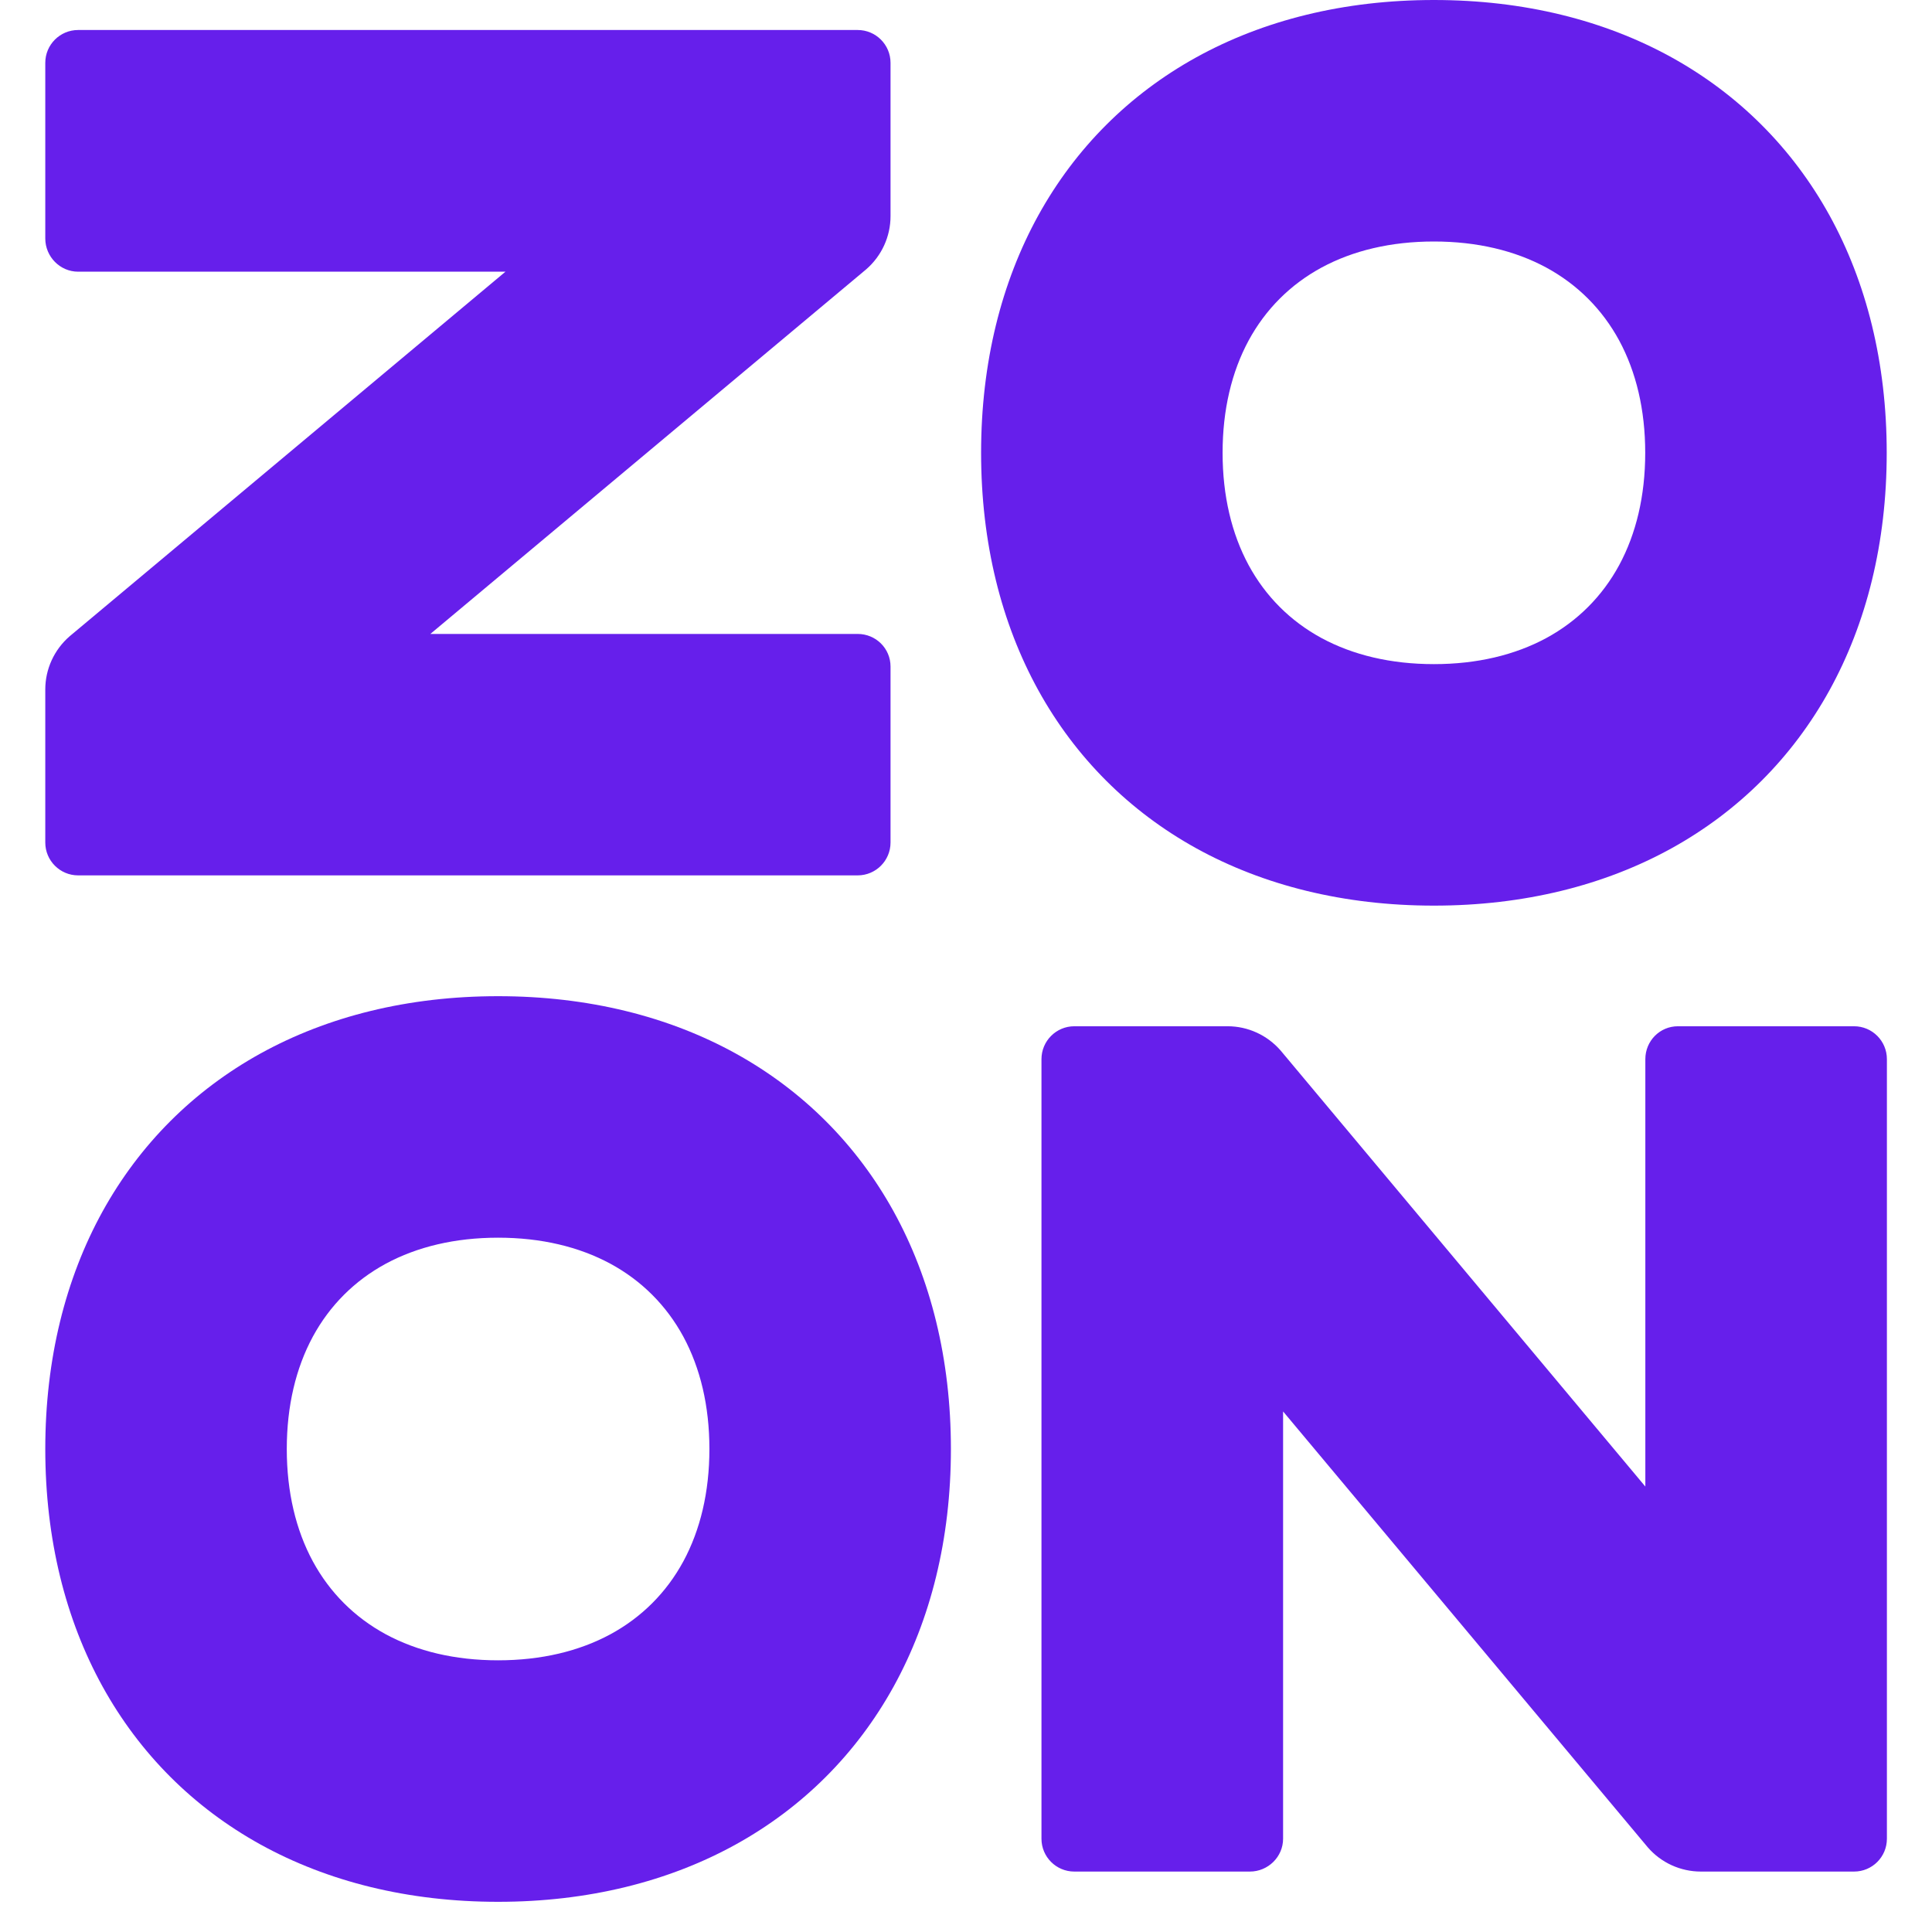
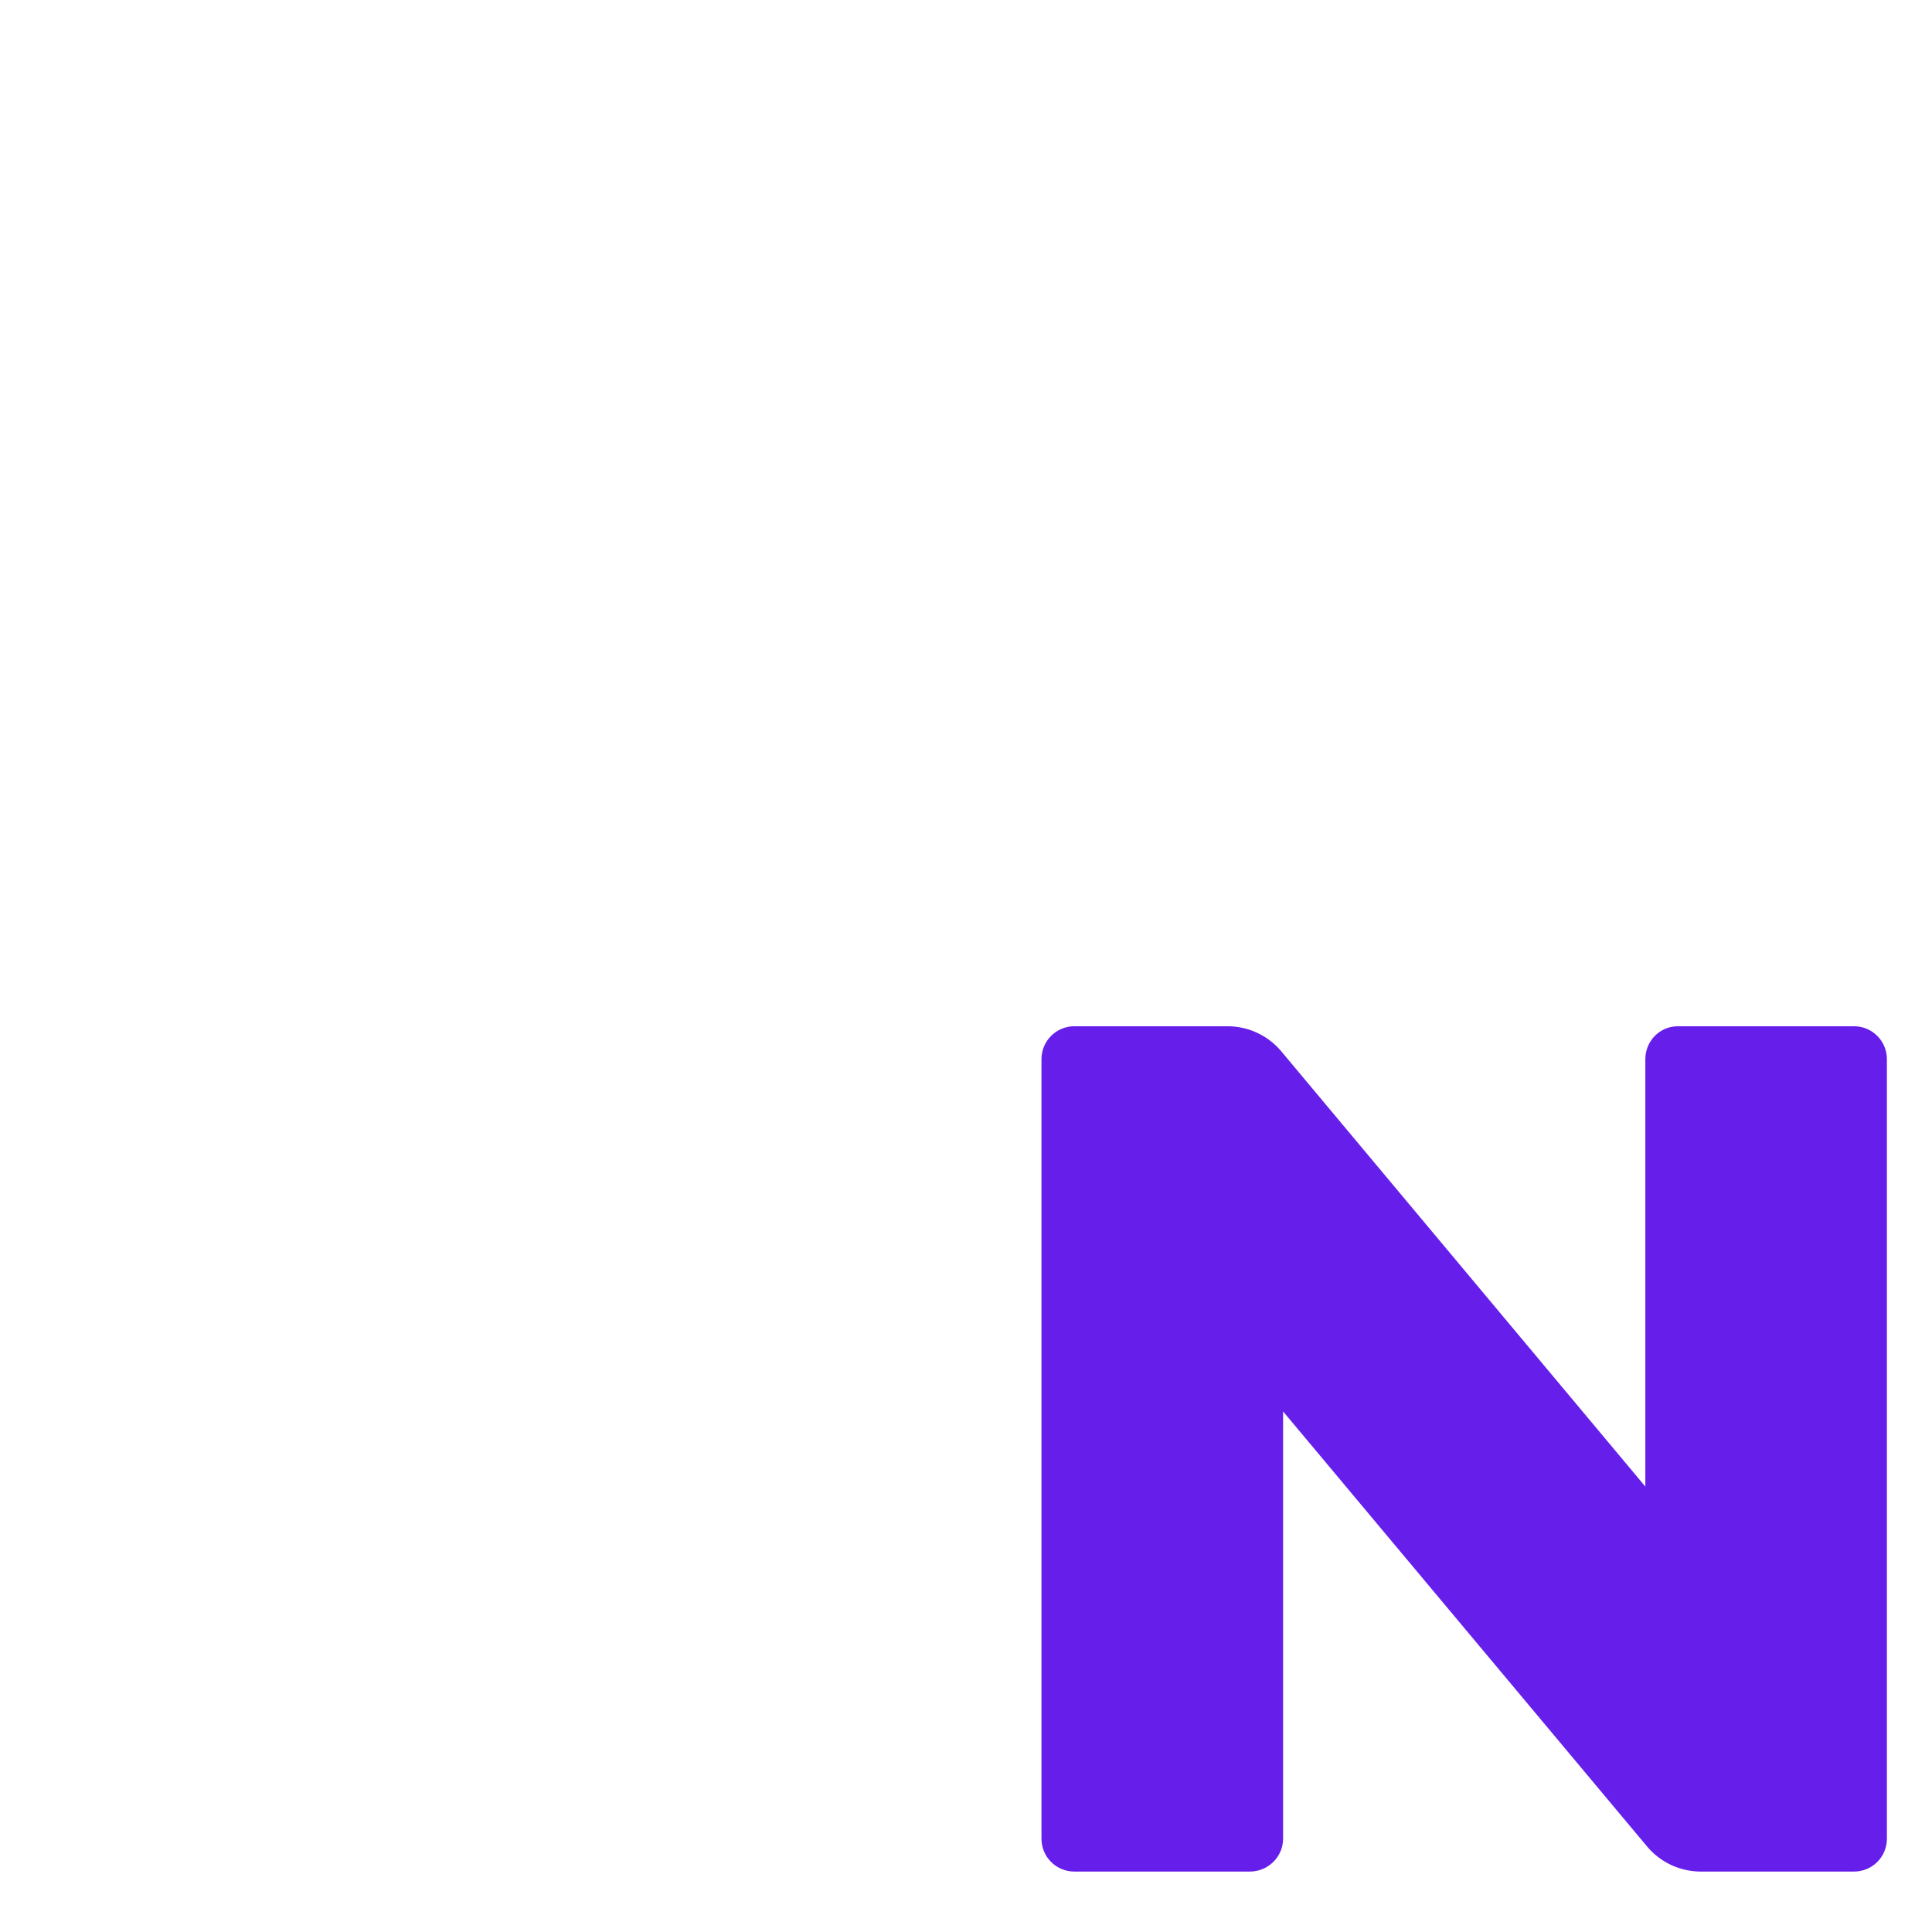
<svg xmlns="http://www.w3.org/2000/svg" width="32" height="32" viewBox="0 0 32 32" fill="none">
  <g clip-path="url(#clip0_13299_113995)">
-     <path d="M1.294 0.497H14.206C14.506 0.497 14.75 0.74 14.75 1.041V3.58C14.75 3.918 14.603 4.238 14.348 4.46L7.128 10.5H14.206C14.506 10.5 14.75 10.739 14.75 11.04V13.955C14.75 14.255 14.506 14.499 14.206 14.499H1.294C0.994 14.499 0.75 14.255 0.75 13.955V11.42C0.75 11.082 0.897 10.762 1.152 10.54L8.372 4.5H1.294C0.994 4.5 0.75 4.251 0.75 3.95V1.041C0.75 0.74 0.994 0.497 1.294 0.497Z" fill="#661FEB" />
-     <path fill-rule="evenodd" clip-rule="evenodd" d="M23.75 0C25.243 0 26.574 0.336 27.685 0.949C28.796 1.563 29.687 2.454 30.301 3.565C30.914 4.676 31.25 6.007 31.25 7.5C31.25 8.993 30.914 10.324 30.301 11.435C29.687 12.546 28.796 13.437 27.685 14.051C26.574 14.664 25.243 15 23.75 15C22.257 15 20.926 14.664 19.815 14.051C18.704 13.437 17.813 12.546 17.199 11.435C16.586 10.324 16.25 8.993 16.25 7.5C16.25 6.007 16.586 4.676 17.199 3.565C17.813 2.454 18.704 1.563 19.815 0.949C20.926 0.336 22.257 0 23.75 0ZM21.89 4.431C22.409 4.151 23.036 4 23.75 4C24.464 4 25.091 4.151 25.61 4.431C26.128 4.712 26.538 5.122 26.819 5.64C27.099 6.159 27.25 6.786 27.25 7.5C27.25 8.214 27.099 8.841 26.819 9.36C26.538 9.878 26.128 10.288 25.61 10.569C25.091 10.849 24.464 11 23.75 11C23.036 11 22.409 10.849 21.89 10.569C21.372 10.288 20.962 9.878 20.681 9.36C20.401 8.841 20.25 8.214 20.25 7.5C20.25 6.786 20.401 6.159 20.681 5.64C20.962 5.122 21.372 4.712 21.89 4.431Z" fill="#661FEB" />
-     <path fill-rule="evenodd" clip-rule="evenodd" d="M8.25 16.5C9.743 16.5 11.074 16.836 12.185 17.449C13.296 18.063 14.187 18.954 14.801 20.065C15.414 21.176 15.75 22.507 15.75 24C15.75 25.493 15.414 26.824 14.801 27.935C14.187 29.046 13.296 29.937 12.185 30.551C11.074 31.164 9.743 31.5 8.25 31.5C6.757 31.5 5.426 31.164 4.315 30.551C3.204 29.937 2.313 29.046 1.699 27.935C1.086 26.824 0.75 25.493 0.75 24C0.75 22.507 1.086 21.176 1.699 20.065C2.313 18.954 3.204 18.063 4.315 17.449C5.426 16.836 6.757 16.5 8.25 16.5ZM6.39 20.931C6.909 20.651 7.536 20.5 8.25 20.5C8.964 20.5 9.591 20.651 10.11 20.931C10.628 21.212 11.038 21.622 11.319 22.14C11.599 22.659 11.75 23.286 11.75 24C11.75 24.714 11.599 25.341 11.319 25.86C11.038 26.378 10.628 26.788 10.11 27.069C9.591 27.349 8.964 27.5 8.25 27.5C7.536 27.5 6.909 27.349 6.39 27.069C5.872 26.788 5.462 26.378 5.181 25.86C4.901 25.341 4.75 24.714 4.75 24C4.75 23.286 4.901 22.659 5.181 22.14C5.462 21.622 5.872 21.212 6.39 20.931Z" fill="#661FEB" />
    <path d="M31.253 30.455V17.543C31.253 17.242 31.01 16.998 30.709 16.998H27.792C27.491 16.998 27.252 17.242 27.252 17.543V24.622L21.212 17.401C20.99 17.145 20.67 16.998 20.332 16.998H17.794C17.494 16.998 17.25 17.242 17.25 17.543V30.455C17.25 30.756 17.494 30.999 17.794 30.999H20.702C21.002 30.999 21.252 30.756 21.252 30.455V23.378L27.292 30.597C27.513 30.853 27.834 30.999 28.172 30.999H30.709C31.01 30.999 31.253 30.756 31.253 30.455Z" fill="#661FEB" />
  </g>
  <defs>
    <clipPath id="clip0_13299_113995">
      <rect width="32" height="32" fill="white" />
    </clipPath>
  </defs>
</svg>